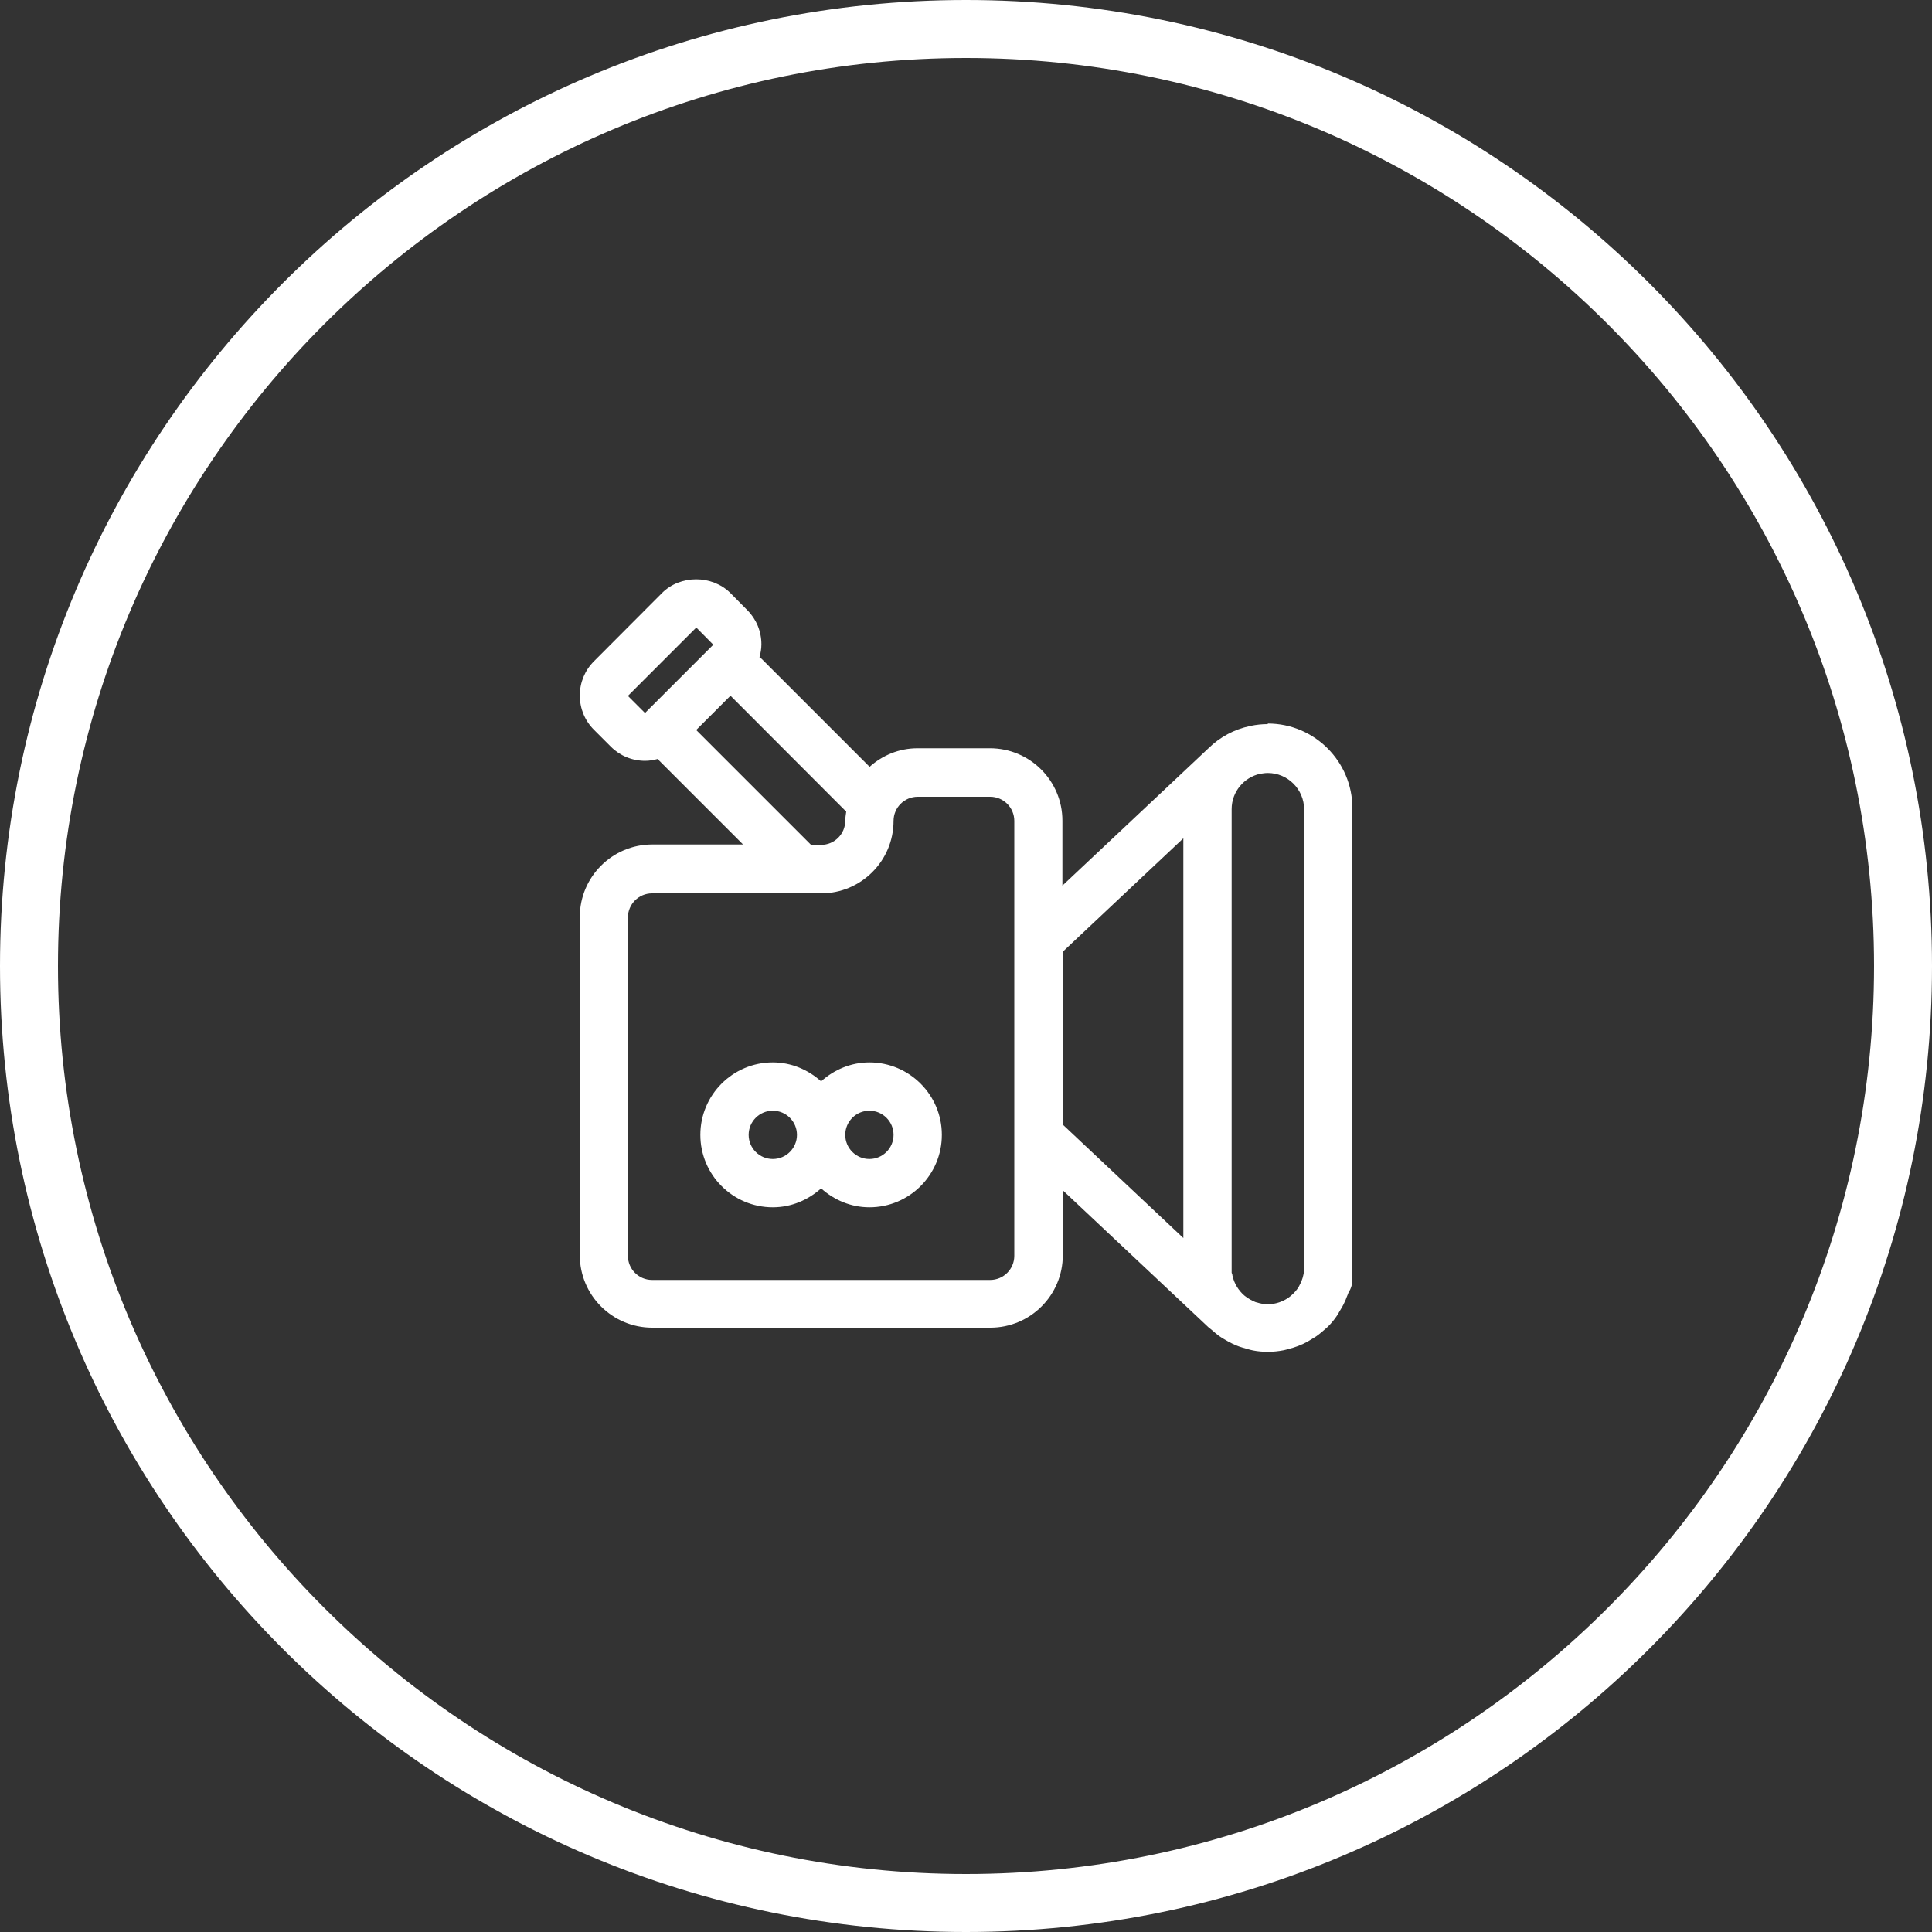
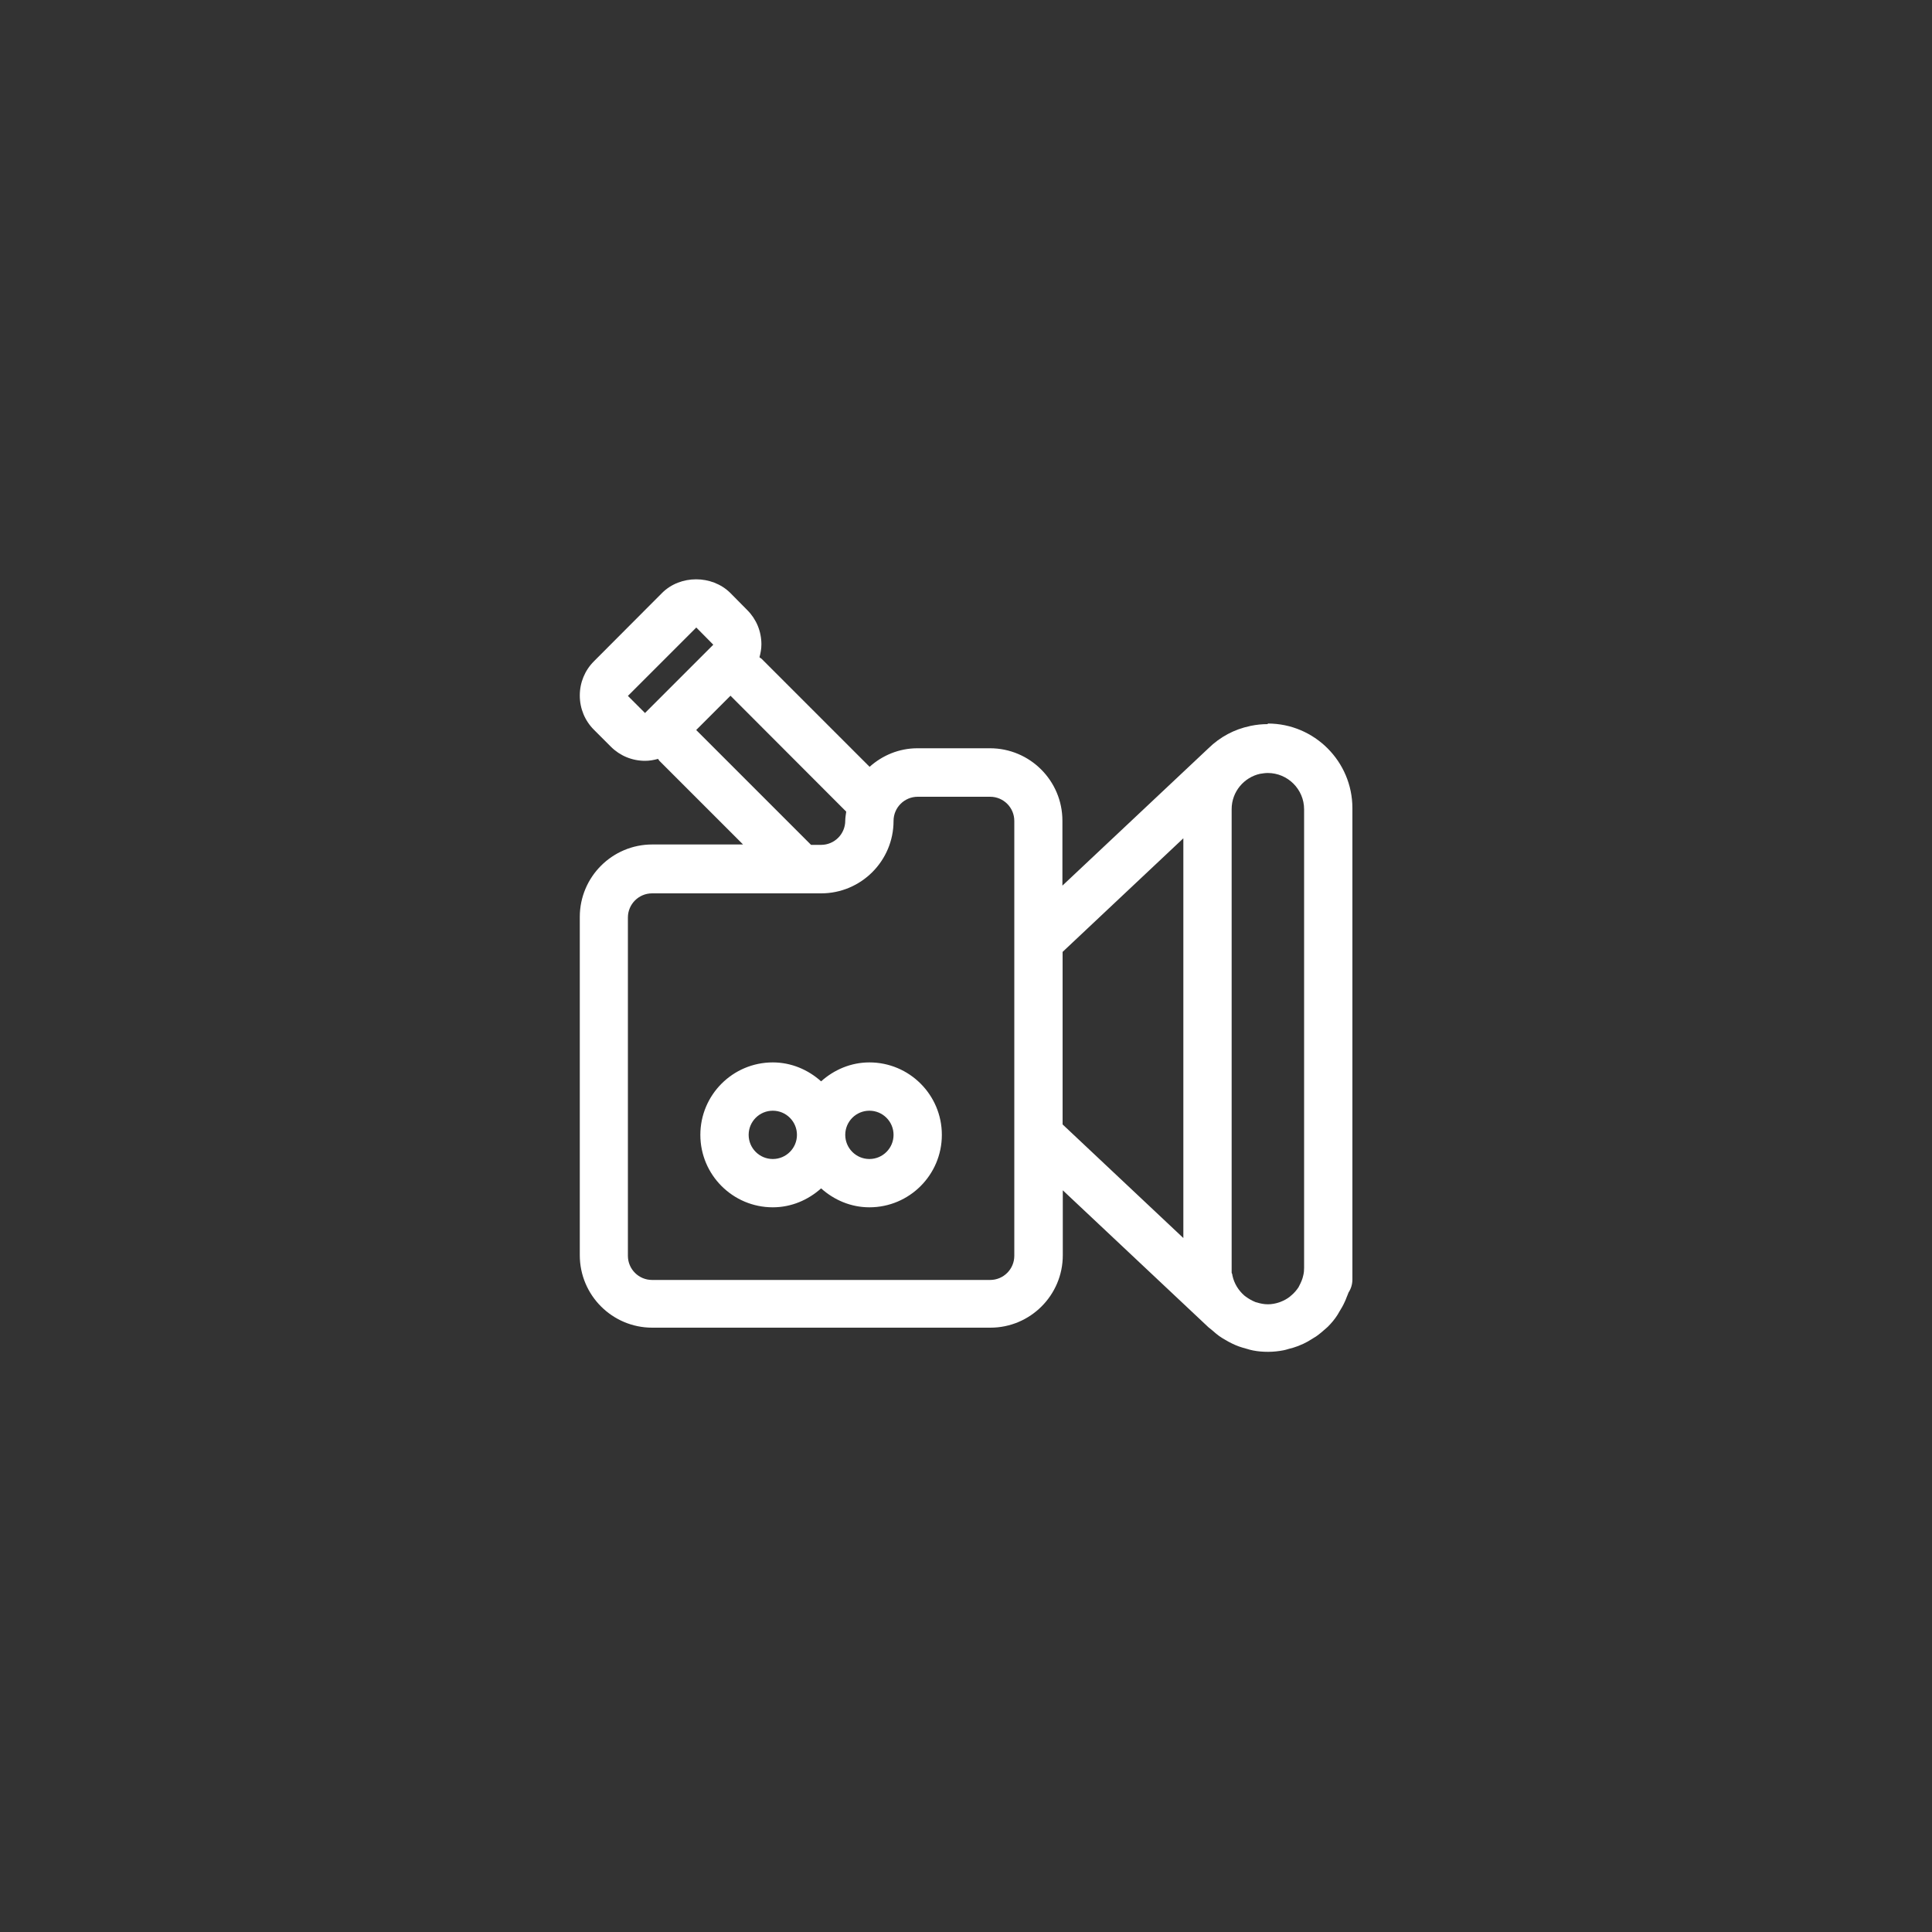
<svg xmlns="http://www.w3.org/2000/svg" id="_レイヤー_2" data-name="レイヤー 2" width="100" height="100" viewBox="0 0 100 100">
  <rect x="0" y="0" width="100" height="100" fill="#333333" stroke="none" />
  <defs>
    <style>
      .cls-1 {
        fill: #fff;
        stroke-width: 0px;
      }
    </style>
  </defs>
  <g id="text">
    <g>
-       <path class="cls-1" d="M50,3c25.92,0,47,21.08,47,47s-21.08,47-47,47S3,75.92,3,50,24.08,3,50,3M50,0C22.39,0,0,22.39,0,50s22.39,50,50,50,50-22.39,50-50S77.61,0,50,0h0Z" />
      <g id="Video_Camera">
        <path class="cls-1" d="M65.62,37.48h0c-.3,0-.59.03-.88.09-.01,0-.03,0-.04.01-.82.17-1.56.57-2.15,1.15l-7.56,7.11v-3.36c0-2.07-1.68-3.75-3.75-3.75h-3.75c-.96,0-1.82.37-2.48.96l-5.6-5.6s-.07-.04-.1-.07c.06-.22.1-.44.1-.67,0-.67-.26-1.3-.73-1.77l-.88-.89c-.95-.94-2.59-.94-3.53,0l-3.53,3.54c-.47.47-.73,1.1-.73,1.77,0,.67.26,1.3.73,1.77l.88.88c.47.47,1.1.73,1.77.73.23,0,.45-.04.67-.1.03.03.04.07.07.1l4.33,4.33h-4.7c-2.07,0-3.75,1.68-3.75,3.75v17.51c0,2.07,1.68,3.75,3.75,3.75h17.5c2.07,0,3.75-1.68,3.75-3.75v-3.36l7.54,7.09c.07.06.14.11.21.17.11.1.22.19.34.28.1.07.21.14.32.2.11.07.23.13.35.19.11.05.23.11.35.15.14.05.28.09.43.13.1.03.2.06.31.08.25.05.51.07.78.07,0,0,0,0,0,0h0c.27,0,.54-.03.8-.08.09-.02.17-.04.26-.07.17-.04.33-.09.49-.15.1-.04.19-.08.28-.12.15-.07.29-.15.43-.24.08-.05.16-.1.24-.15.17-.12.33-.26.49-.4.03-.03.07-.06.1-.09.18-.18.35-.38.49-.6.04-.06.07-.12.1-.17.1-.16.2-.33.28-.51.04-.08.07-.16.1-.24.03-.08.07-.16.1-.25.13-.2.2-.43.2-.68v-24.39c0-2.41-1.96-4.38-4.38-4.38ZM33.38,38.15v-1.25h0v1.25ZM33.38,36.9l-.88-.88,3.54-3.54.88.89-3.54,3.54ZM36.04,37.78l1.77-1.77,5.99,6c-.02.16-.05.31-.05.47,0,.69-.56,1.25-1.25,1.25h-.52l-5.95-5.95ZM52.5,65c0,.69-.56,1.25-1.25,1.25h-17.5c-.69,0-1.25-.56-1.25-1.25v-17.51c0-.69.56-1.25,1.25-1.25h8.75c2.07,0,3.75-1.68,3.75-3.75,0-.69.56-1.25,1.25-1.25h3.75c.69,0,1.25.56,1.25,1.25v22.51ZM61.25,64.08l-6.25-5.88v-8.93l6.25-5.88v20.68ZM67.5,65.62c0,.13-.01.26-.04.38-.04.2-.12.38-.21.55-.01.03-.03.05-.04.08-.1.15-.22.29-.36.41-.03.02-.05.04-.08.07-.14.11-.3.2-.48.27-.03.01-.05.02-.08.03-.18.06-.38.1-.58.1h0c-.21,0-.4-.04-.59-.1-.02,0-.05-.01-.07-.02-.17-.07-.33-.16-.48-.27-.03-.02-.05-.04-.08-.06-.3-.26-.53-.62-.62-1.04,0-.05-.02-.1-.04-.14v-24c0-.9.64-1.65,1.48-1.83,0,0,0,0,.01,0,.12-.02.25-.04.38-.04,1.03,0,1.88.84,1.88,1.88v23.76ZM45,54.99c-.96,0-1.83.38-2.5.98-.67-.6-1.54-.98-2.5-.98-2.07,0-3.75,1.68-3.75,3.75s1.68,3.75,3.75,3.75c.96,0,1.83-.38,2.5-.98.67.6,1.54.98,2.5.98,2.07,0,3.75-1.68,3.75-3.75s-1.68-3.75-3.75-3.75ZM40,59.99c-.69,0-1.25-.56-1.25-1.25s.56-1.25,1.25-1.25,1.25.56,1.25,1.25-.56,1.25-1.25,1.25ZM45,59.99c-.69,0-1.25-.56-1.25-1.25s.56-1.25,1.25-1.25,1.25.56,1.25,1.25-.56,1.25-1.25,1.25Z" />
      </g>
    </g>
  </g>
</svg>